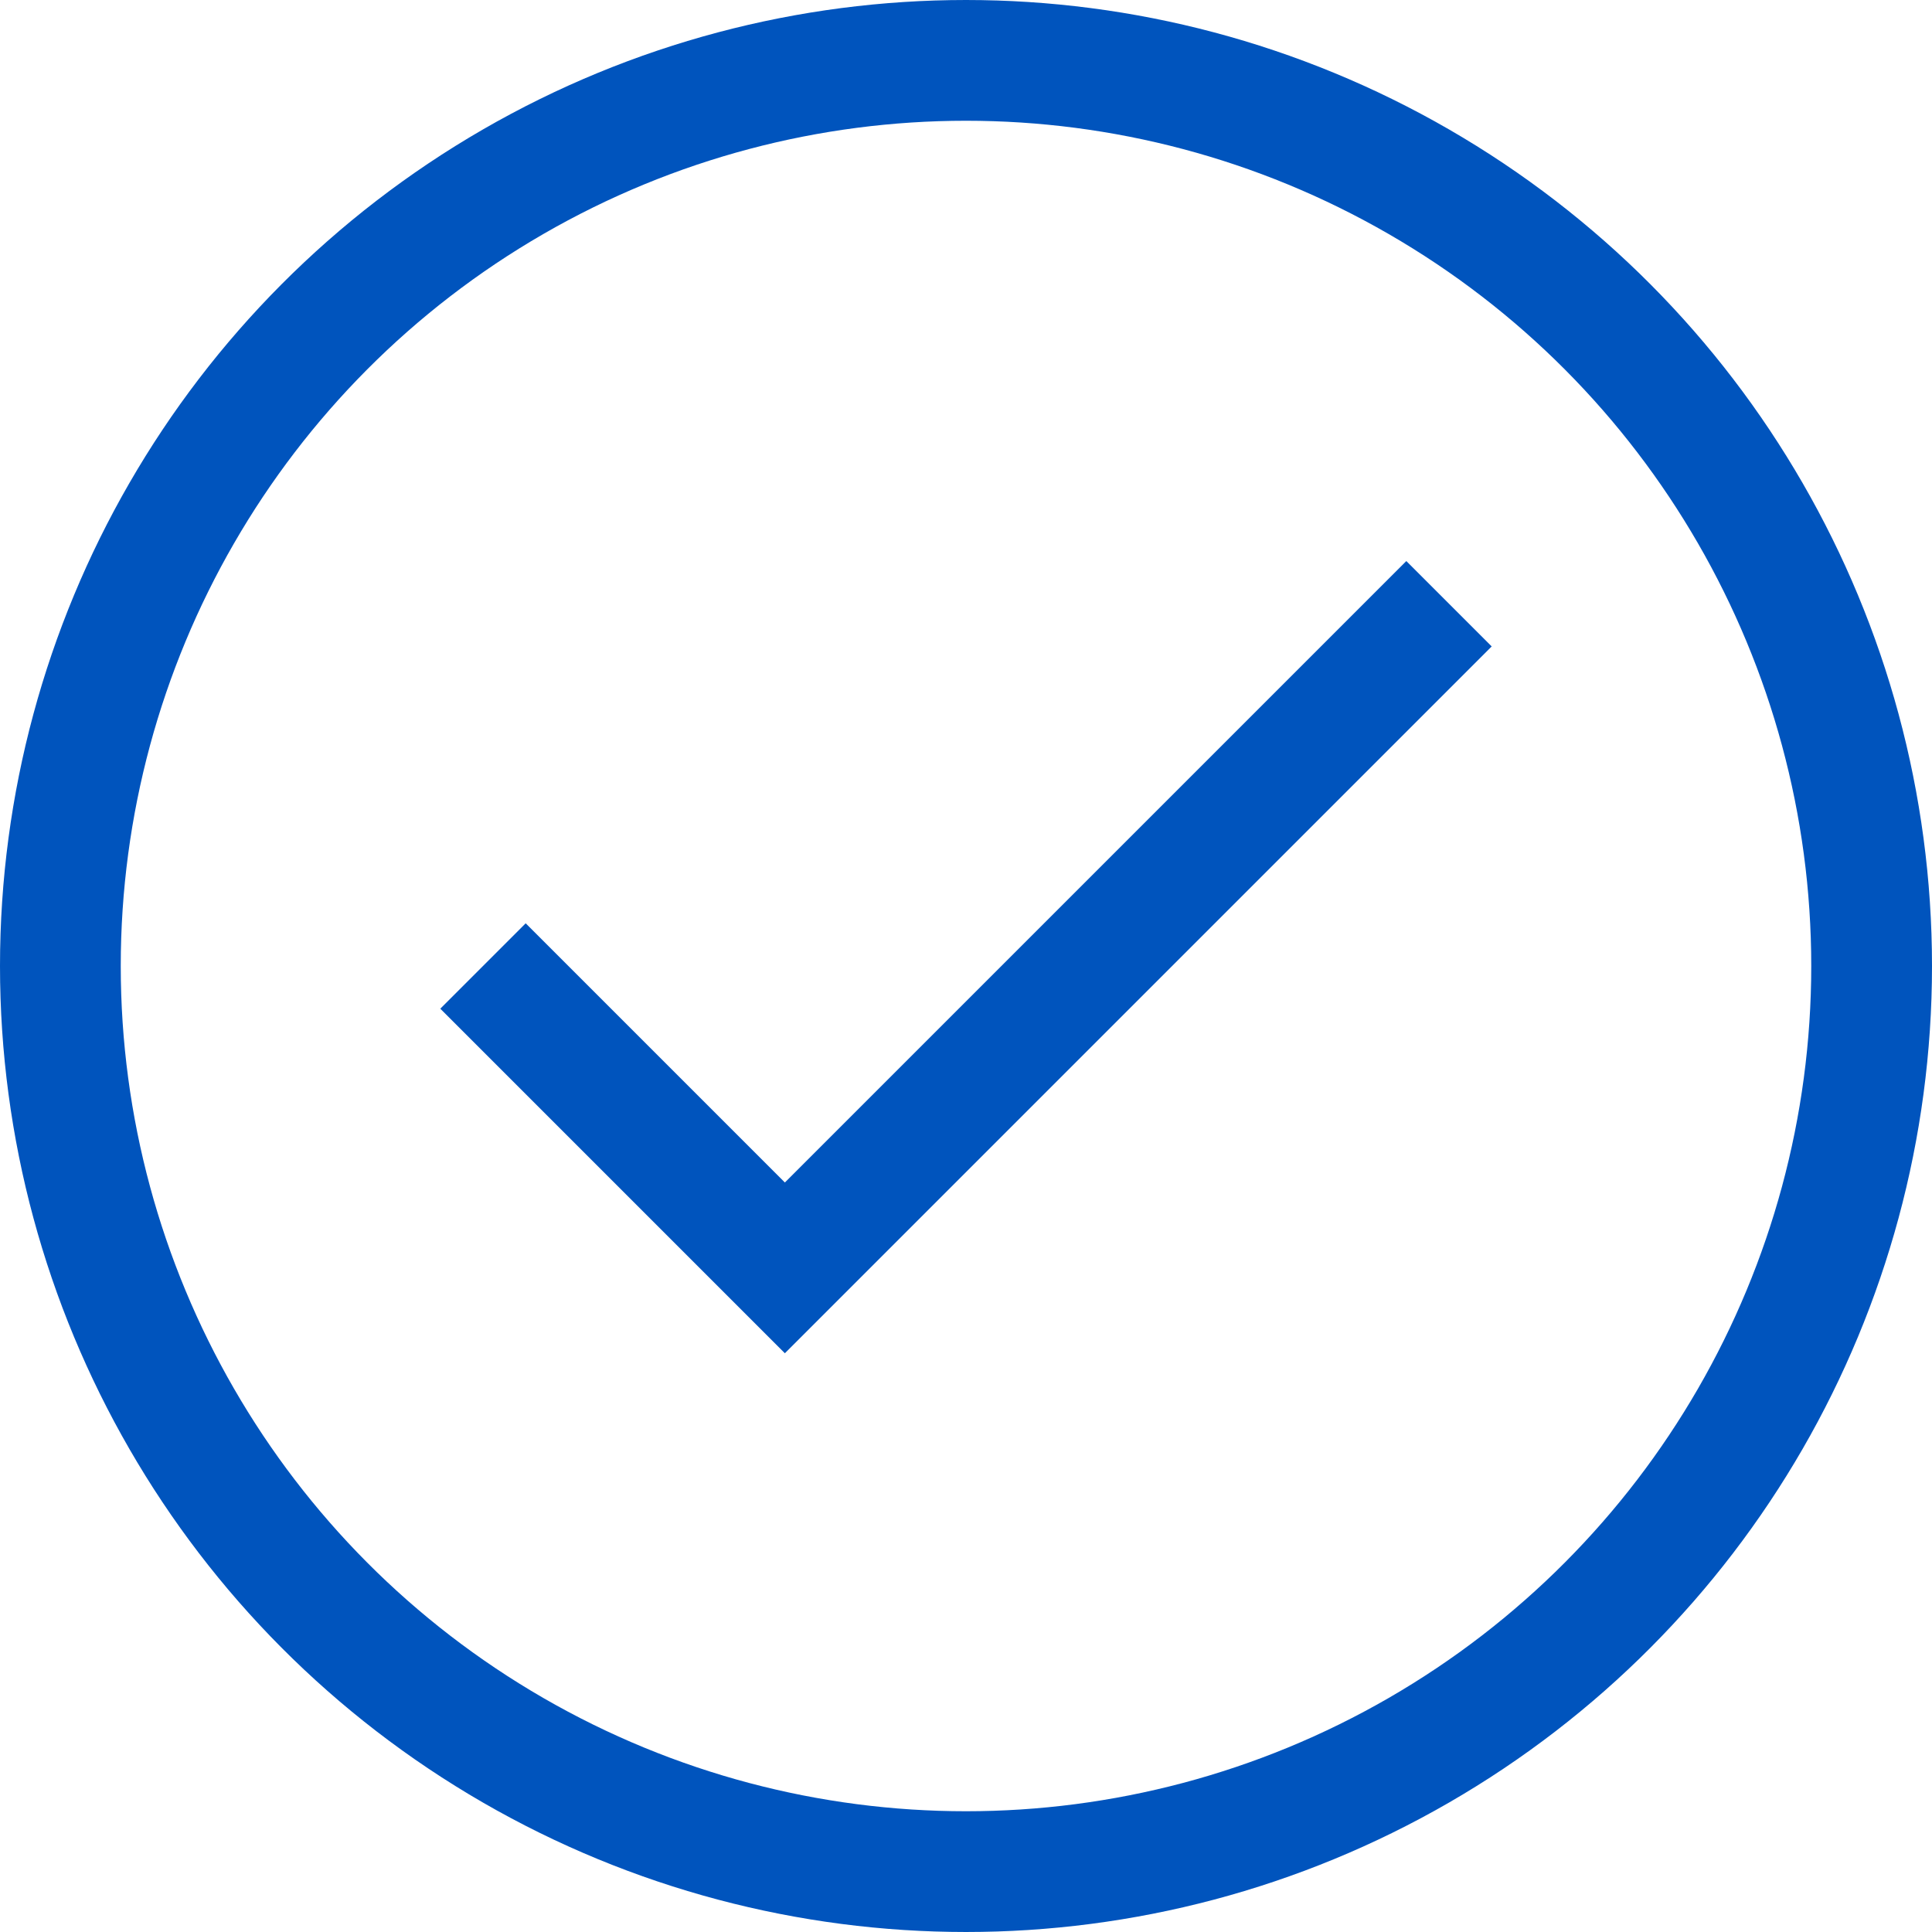
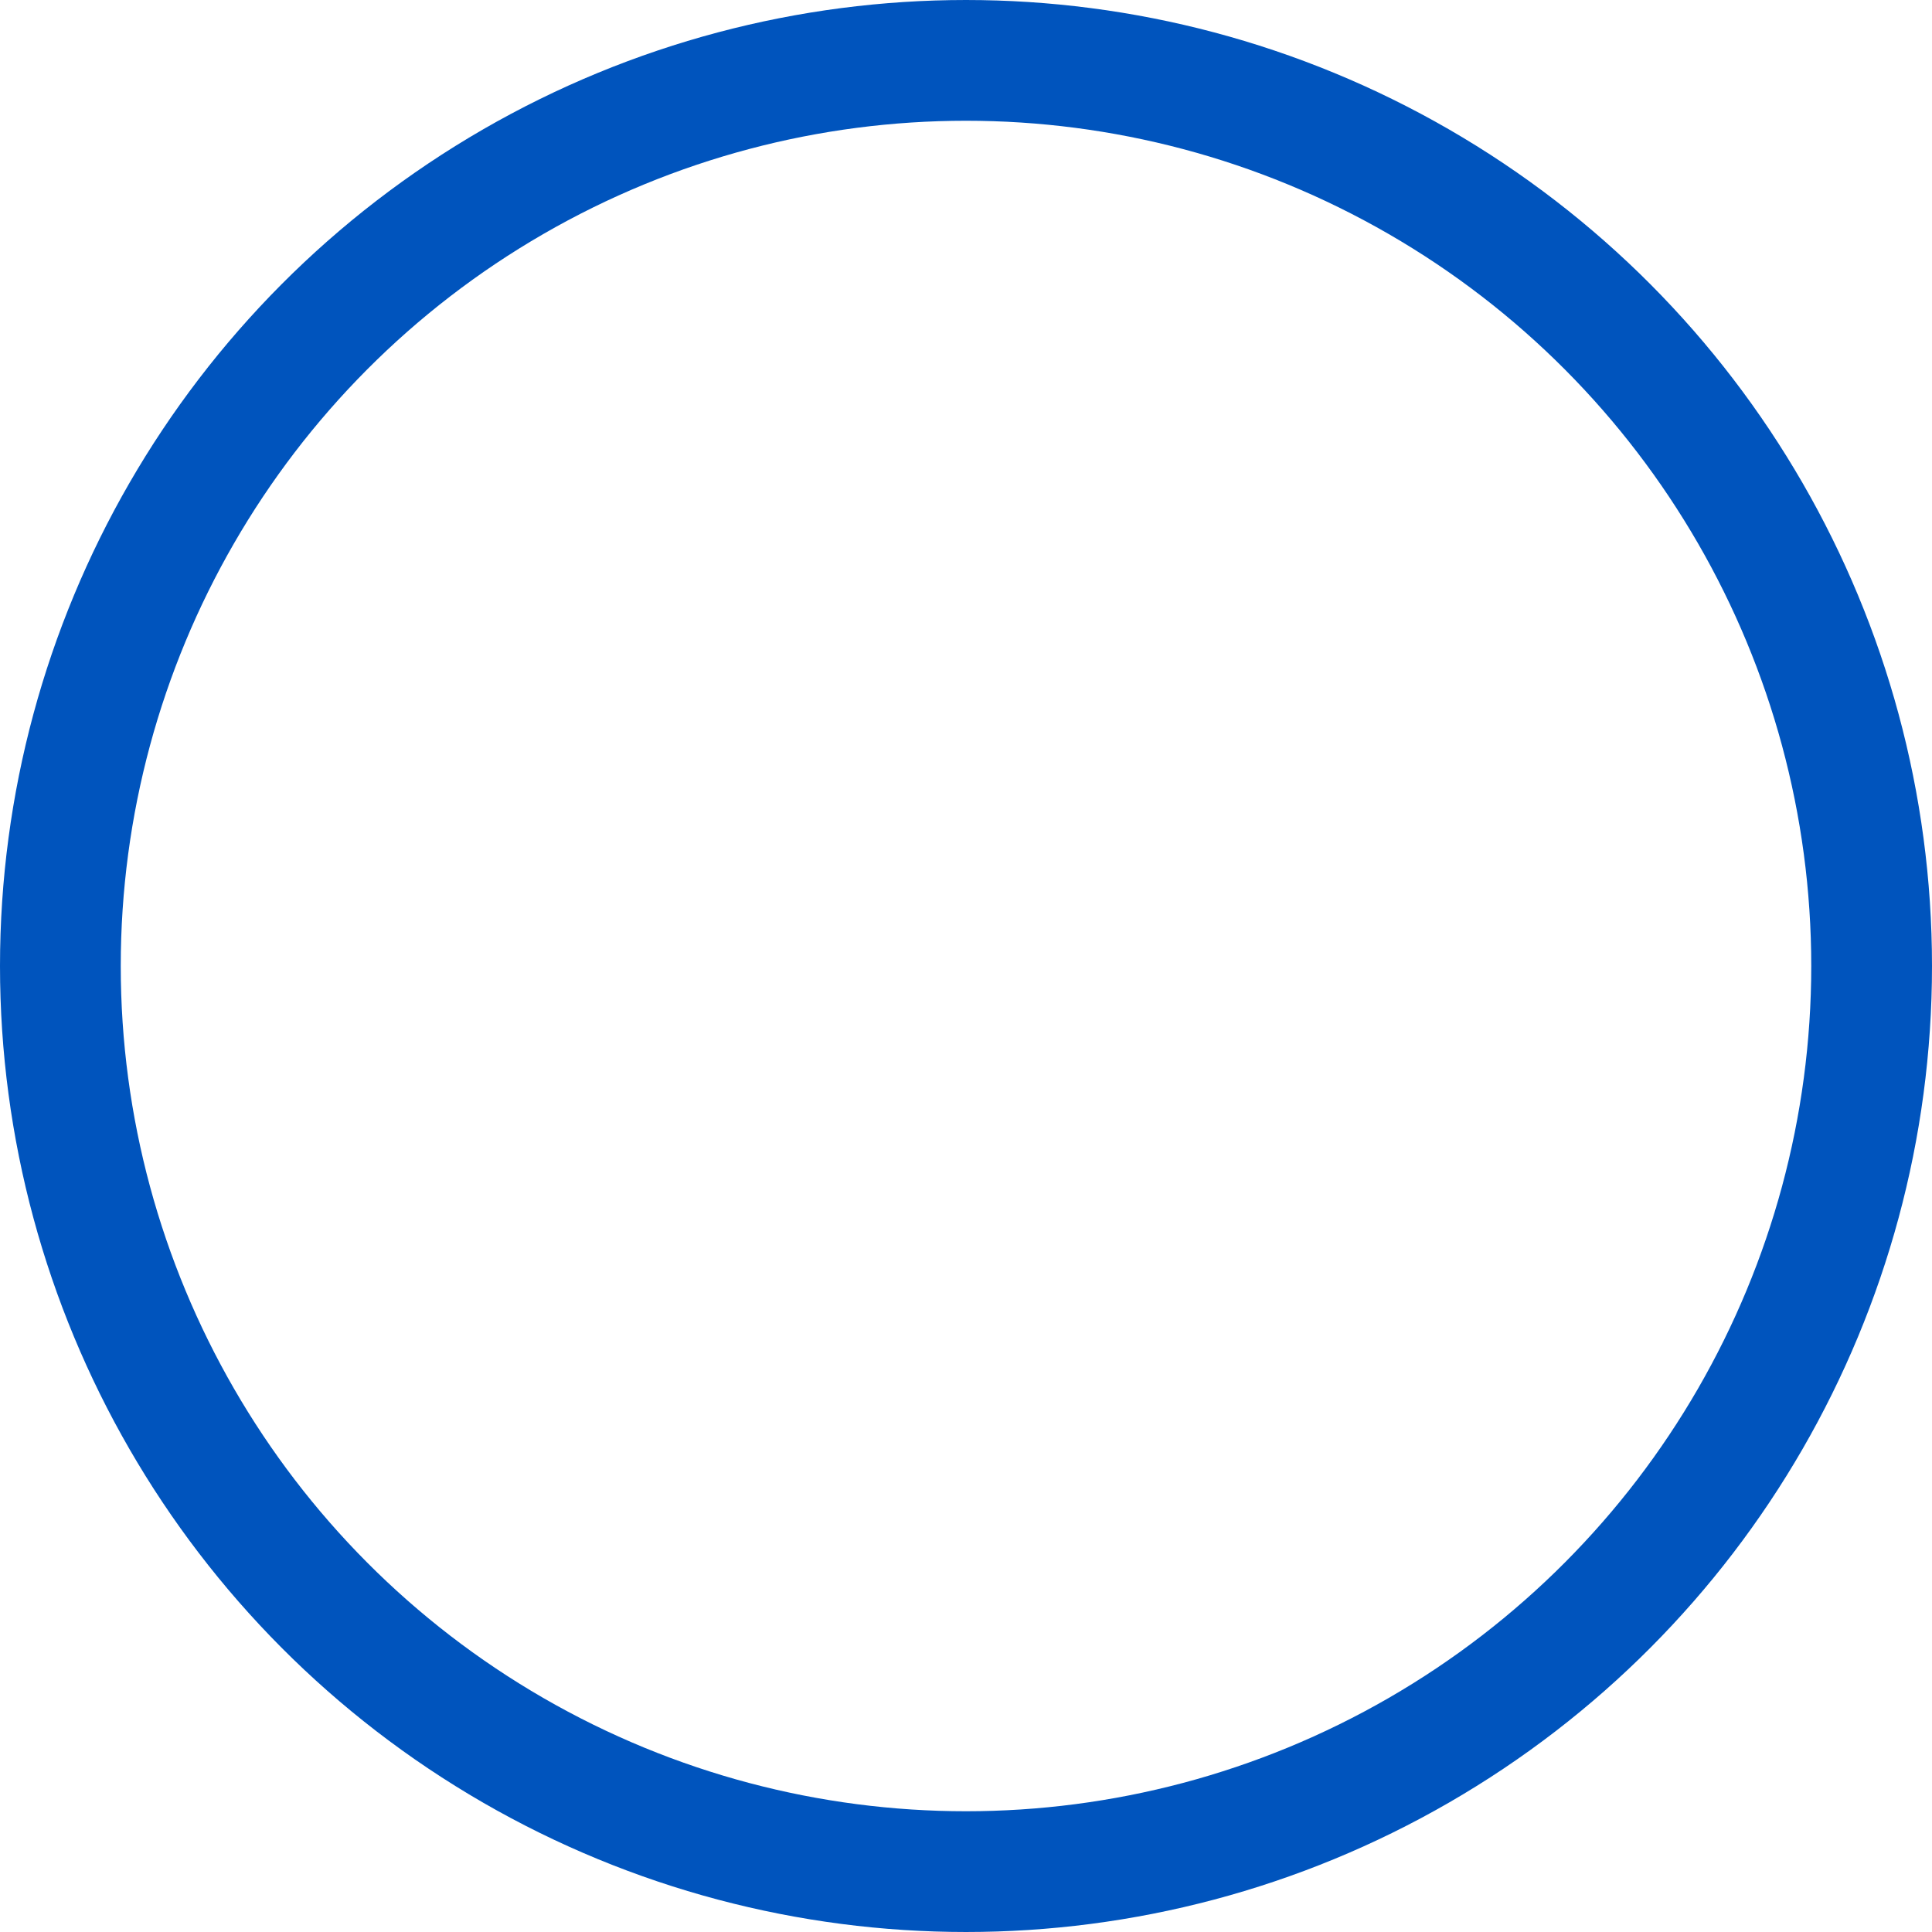
<svg xmlns="http://www.w3.org/2000/svg" viewBox="0 0 32 32">
  <defs>
    <style>.cls-1{fill:none;stroke:#000;stroke-linejoin:round;stroke-width:2px;}</style>
  </defs>
  <title />
  <g data-name="8-Check" id="_8-Check">
    <circle cx="16" cy="16" r="15" stroke="#0054bd" stroke-width="2px" stroke-linecap="butt" original-stroke="#000000" fill="none" />
-     <polyline points="8 16 13 21 24 10" stroke="#0054bd" stroke-width="2px" stroke-linecap="butt" original-stroke="#000000" fill="none" />
  </g>
</svg>